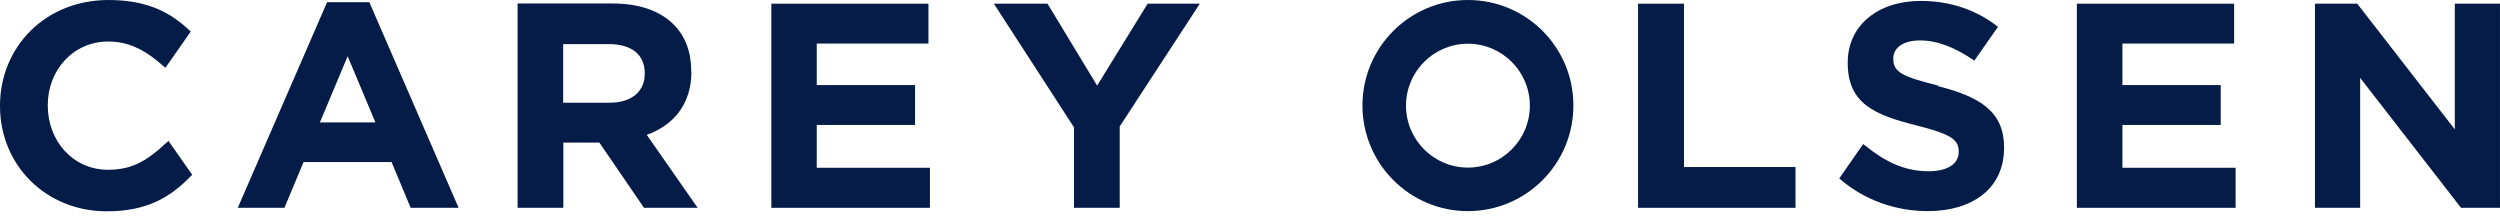
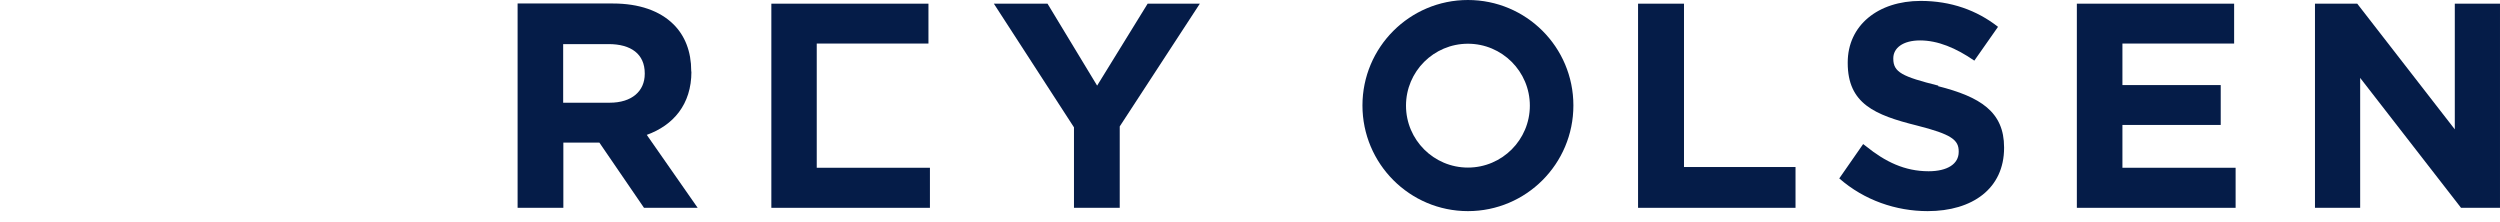
<svg xmlns="http://www.w3.org/2000/svg" width="270" height="24" viewBox="0 0 270 24" fill="none">
  <path d="M265.118 0.397V13.97L254.581 0.397H250.017V22.444H254.898V8.414L265.792 22.444H269.999V0.397H265.118Z" fill="#051C48" />
  <path d="M229.222 13.494H239.838V9.188H229.222V4.703H241.286V0.397H224.3V22.444H241.446V18.118H229.222V13.494Z" fill="#051C48" />
  <path d="M209.337 9.247C205.448 8.275 204.476 7.799 204.476 6.35V6.291C204.476 5.219 205.468 4.366 207.373 4.366C209.278 4.366 211.242 5.179 213.227 6.549L215.786 2.897C213.504 1.111 210.707 0.099 207.433 0.099C202.829 0.099 199.554 2.738 199.554 6.747V6.807C199.554 11.192 202.471 12.422 207.016 13.554C210.786 14.506 211.54 15.121 211.54 16.352V16.411C211.54 17.701 210.33 18.495 208.285 18.495C205.706 18.495 203.602 17.463 201.559 15.816L201.221 15.558L198.641 19.269C201.34 21.63 204.773 22.801 208.187 22.801C213.048 22.801 216.441 20.34 216.441 15.975V15.915C216.441 12.065 213.862 10.458 209.317 9.307" fill="#051C48" />
  <path d="M181.871 0.397H176.91V22.444H193.916V18.038H181.871V0.397Z" fill="#051C48" />
  <path d="M158.536 18.098C154.845 18.098 151.848 15.101 151.848 11.41C151.848 7.719 154.845 4.723 158.536 4.723C162.227 4.723 165.224 7.719 165.224 11.41C165.224 15.101 162.227 18.098 158.536 18.098ZM158.536 0C152.245 0 147.145 5.1 147.145 11.391C147.145 17.681 152.245 22.801 158.536 22.801C164.826 22.801 169.926 17.701 169.926 11.391C169.926 5.08 164.826 0 158.536 0Z" fill="#051C48" />
  <path d="M118.49 9.247L113.132 0.397H107.337L115.989 13.752V22.444H120.931V13.653L129.582 0.397H123.946L118.49 9.247Z" fill="#051C48" />
-   <path d="M88.208 13.494H98.825V9.188H88.208V4.703H100.273V0.397H83.306V22.444H100.432V18.118H88.208V13.494Z" fill="#051C48" />
+   <path d="M88.208 13.494V9.188H88.208V4.703H100.273V0.397H83.306V22.444H100.432V18.118H88.208V13.494Z" fill="#051C48" />
  <path d="M69.633 7.977C69.633 9.843 68.244 11.093 65.843 11.093H60.822V4.763H65.743C68.145 4.763 69.633 5.834 69.633 7.918V7.977ZM74.653 7.719V7.66C74.653 5.576 73.979 3.85 72.729 2.62C71.26 1.171 69.037 0.377 66.18 0.377H55.901V22.444H60.842V15.399H64.731L69.553 22.444H75.348L69.851 14.566C72.709 13.534 74.673 11.291 74.673 7.739" fill="#051C48" />
-   <path d="M34.55 13.216L37.546 6.072L40.543 13.216H34.569H34.55ZM35.324 0.238L25.679 22.444H30.72L32.783 17.503H42.289L44.353 22.444H49.532L39.888 0.238H35.324Z" fill="#051C48" />
-   <path d="M17.602 15.756C15.836 17.324 14.268 18.336 11.688 18.336C7.838 18.336 5.159 15.181 5.159 11.41V11.351C5.159 7.58 7.898 4.485 11.688 4.485C13.732 4.485 15.359 5.259 16.947 6.549C17.622 7.124 17.86 7.323 17.86 7.323L20.598 3.413C18.515 1.389 15.975 0 11.728 0C4.822 0 0 5.14 0 11.41V11.47C0 17.8 4.921 22.821 11.53 22.821C15.875 22.821 18.435 21.313 20.757 18.872L18.197 15.22L17.602 15.736V15.756Z" fill="#051C48" />
</svg>